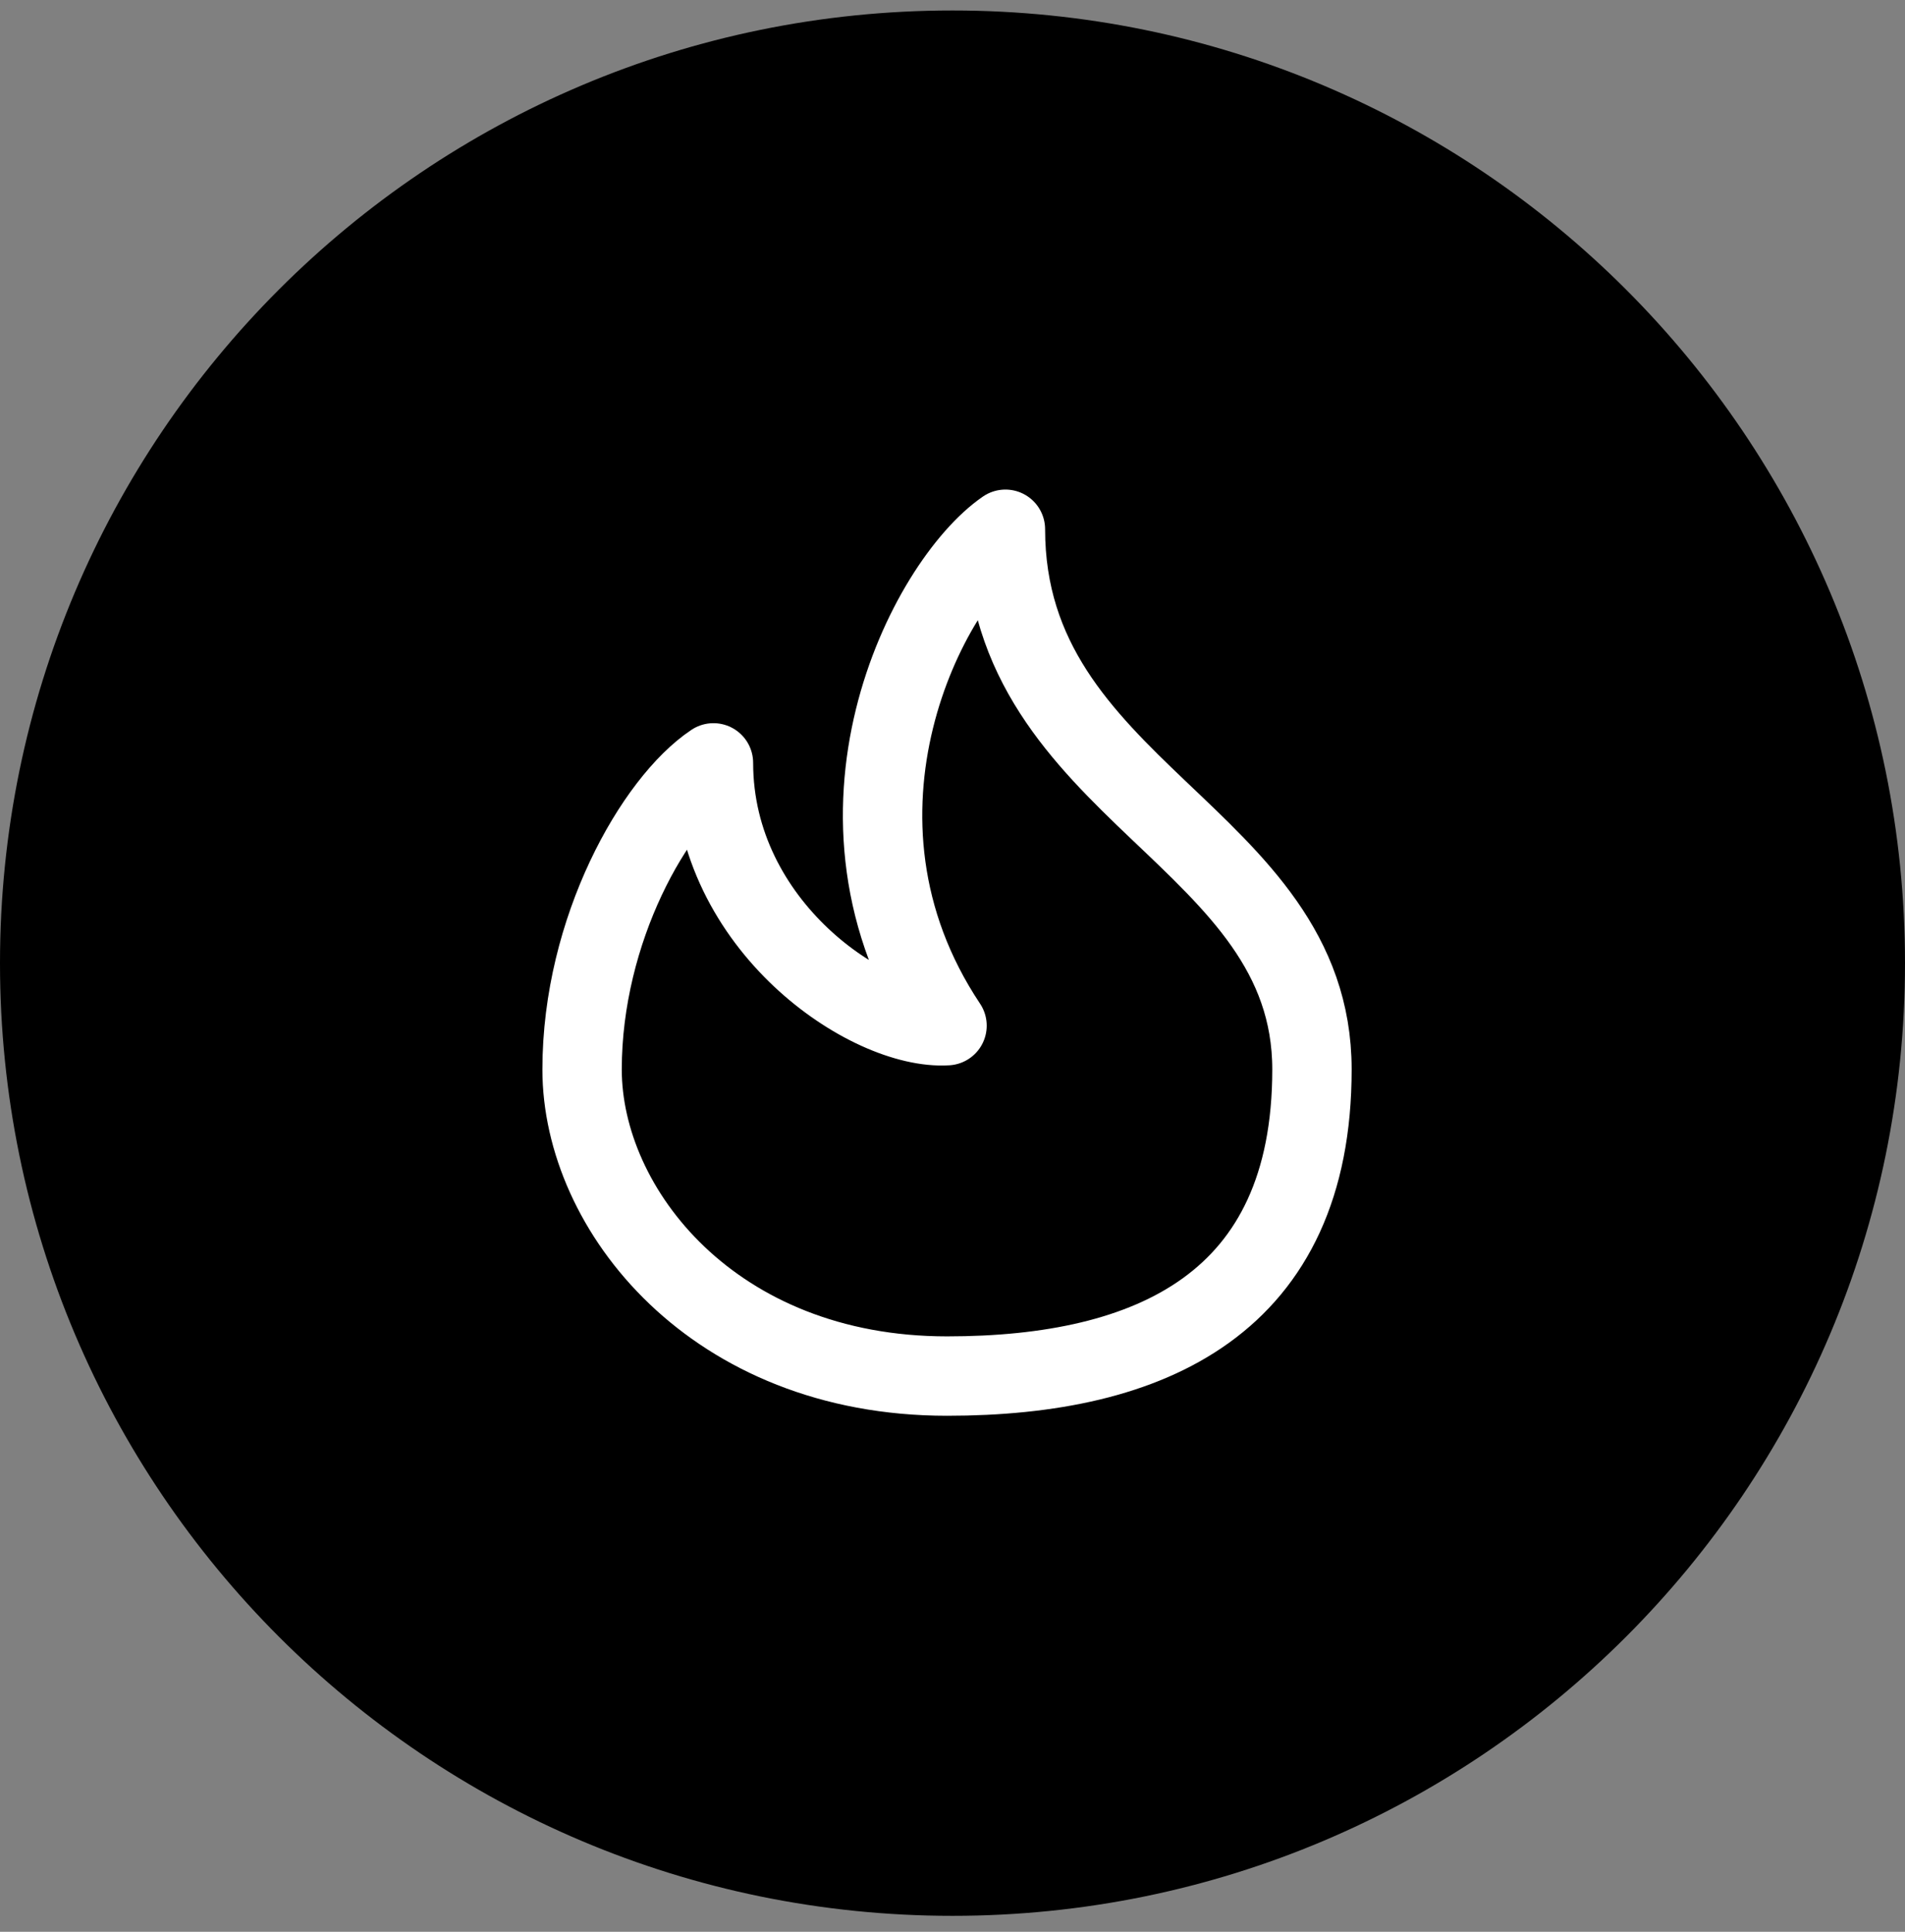
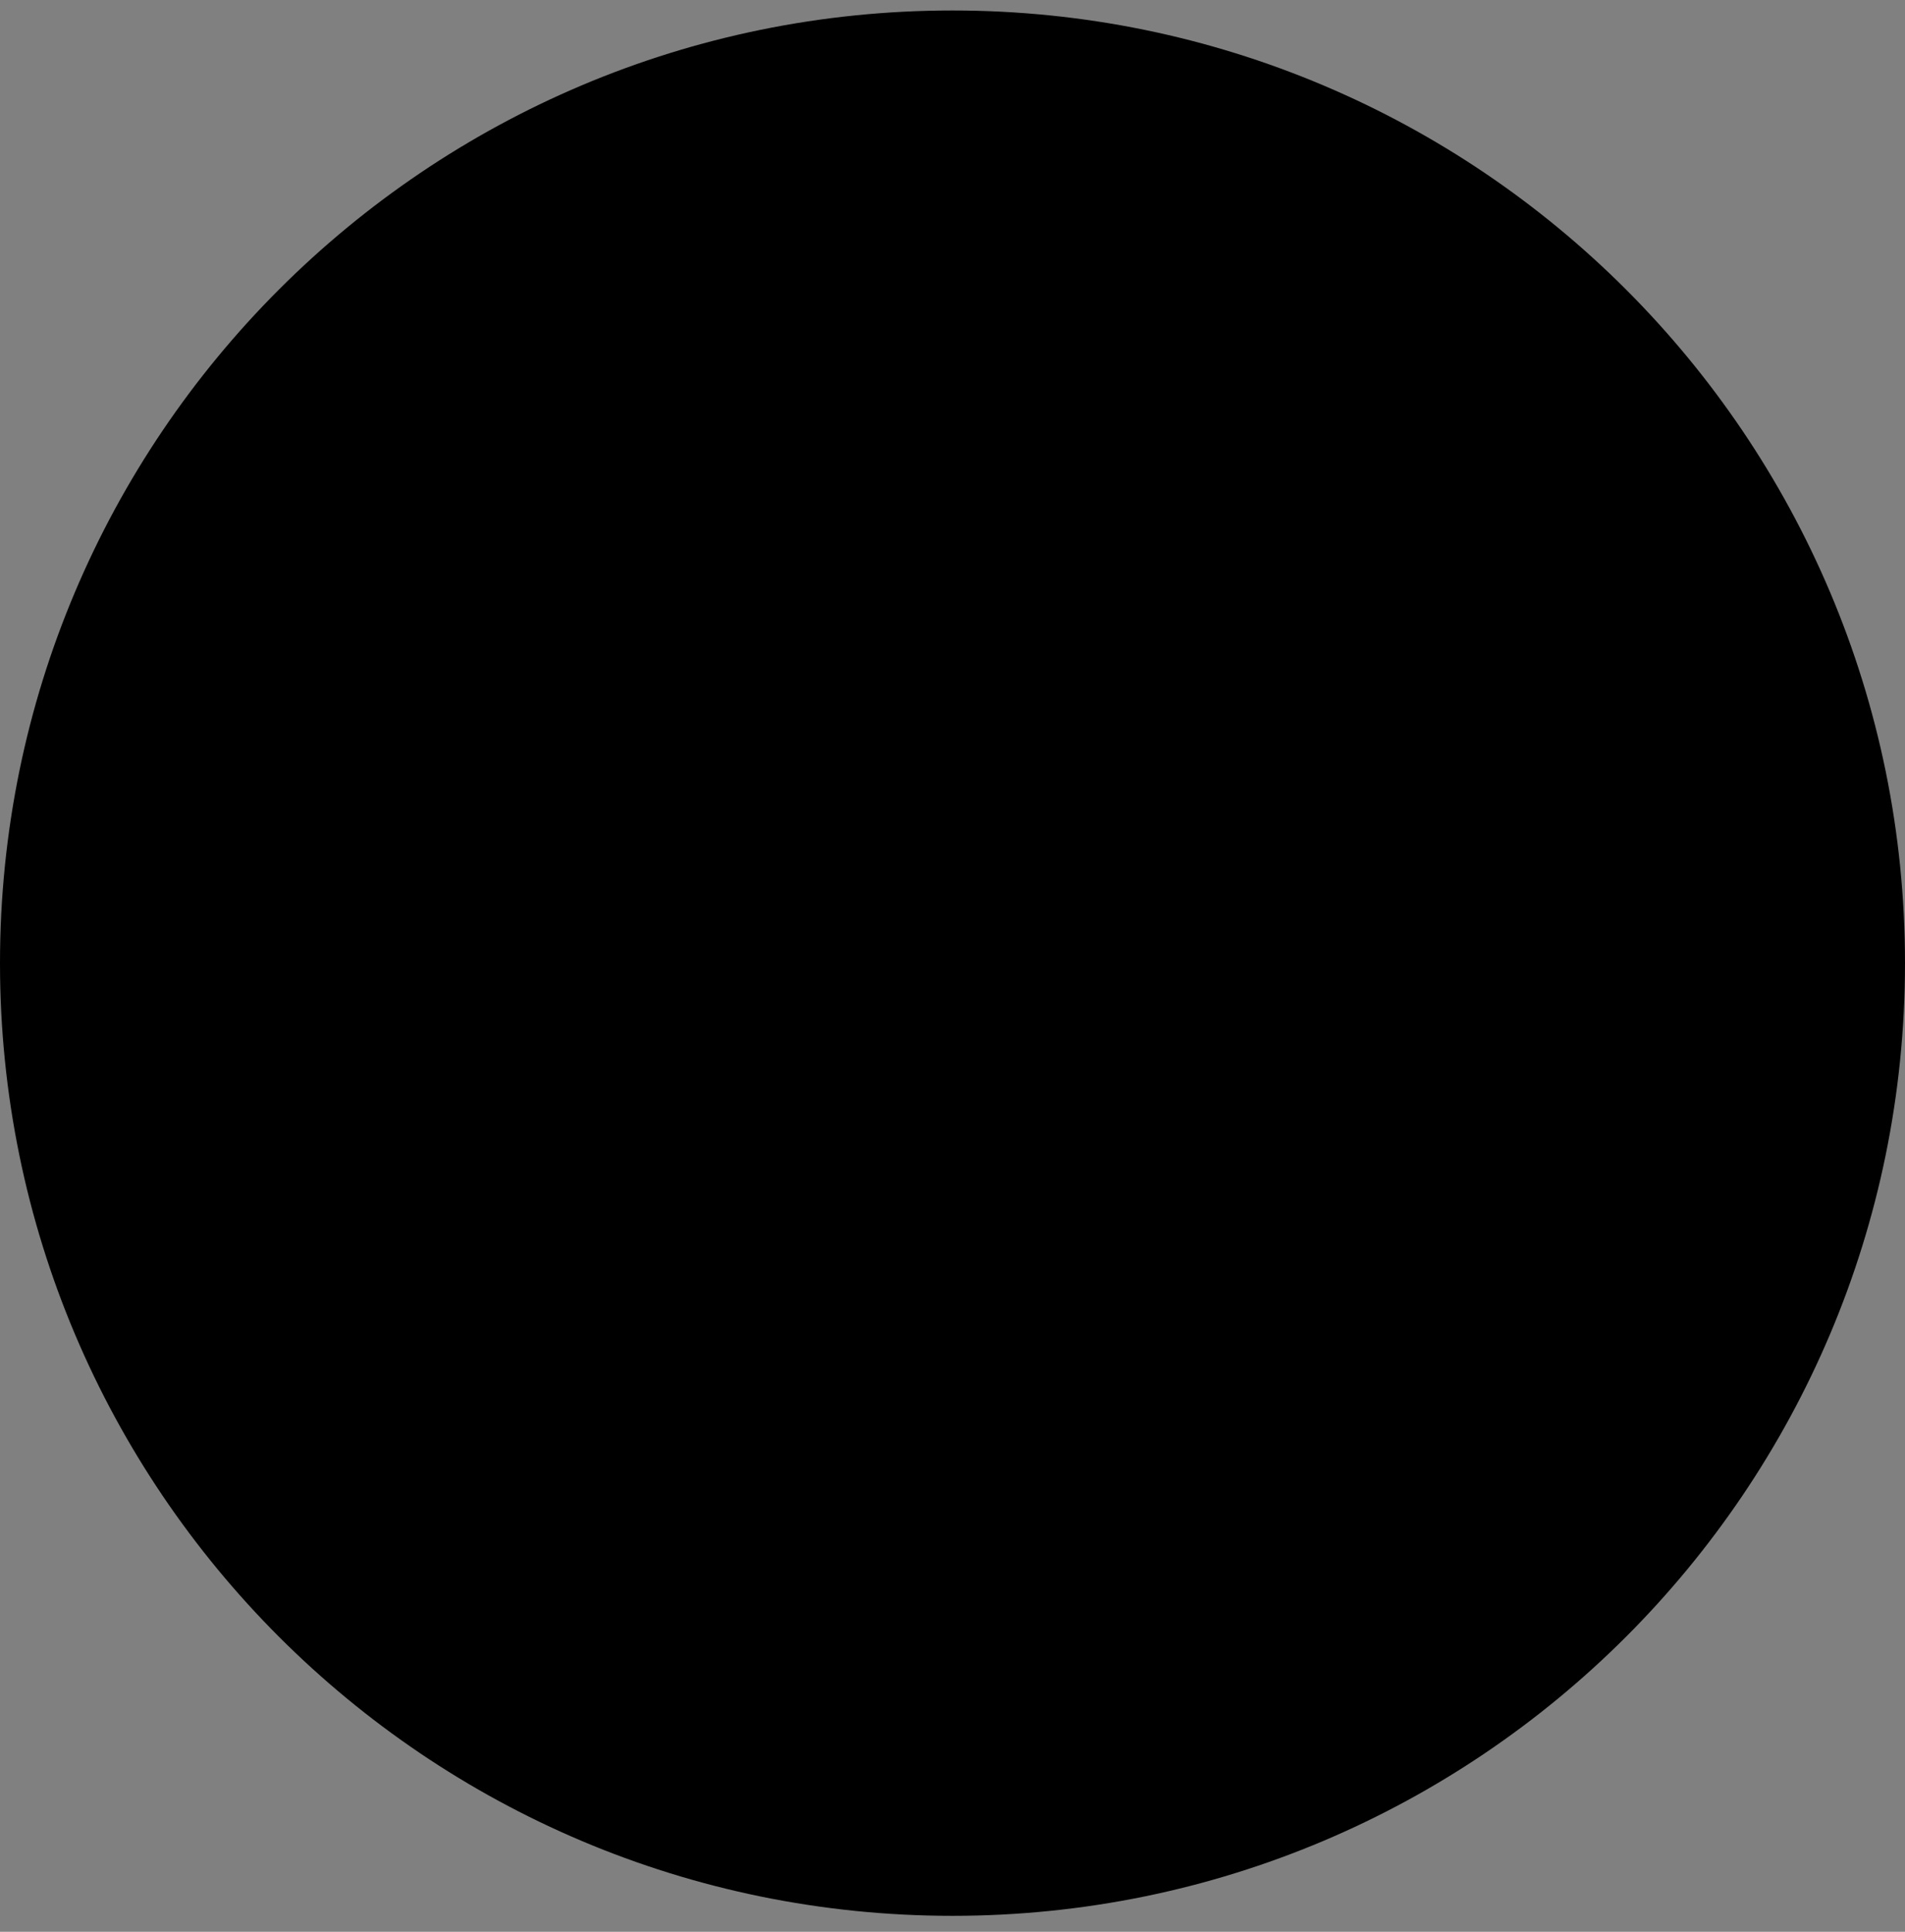
<svg xmlns="http://www.w3.org/2000/svg" width="72" height="73" viewBox="0 0 72 73" fill="none">
  <rect x="0" y="0" width="72" height="73" fill="#808080" stroke="none" />
  <path d="M0 36.397C0 16.514 16.118 0.396 36 0.396C55.882 0.396 72 16.514 72 36.397C72 56.279 55.882 72.397 36 72.397C16.118 72.397 0 56.279 0 36.397Z" fill="black" />
-   <path d="M49.586 40.414C49.586 49.241 43.517 52 35.793 52C26.965 52 22 45.71 22 40.414C22 35.117 24.759 30.299 26.965 28.828C26.965 35.007 32.85 38.943 35.793 38.759C30.496 30.814 35.057 22.023 38 20C38 29.931 49.586 31.586 49.586 40.414Z" stroke="white" stroke-width="3" stroke-linecap="round" stroke-linejoin="round" />
</svg>